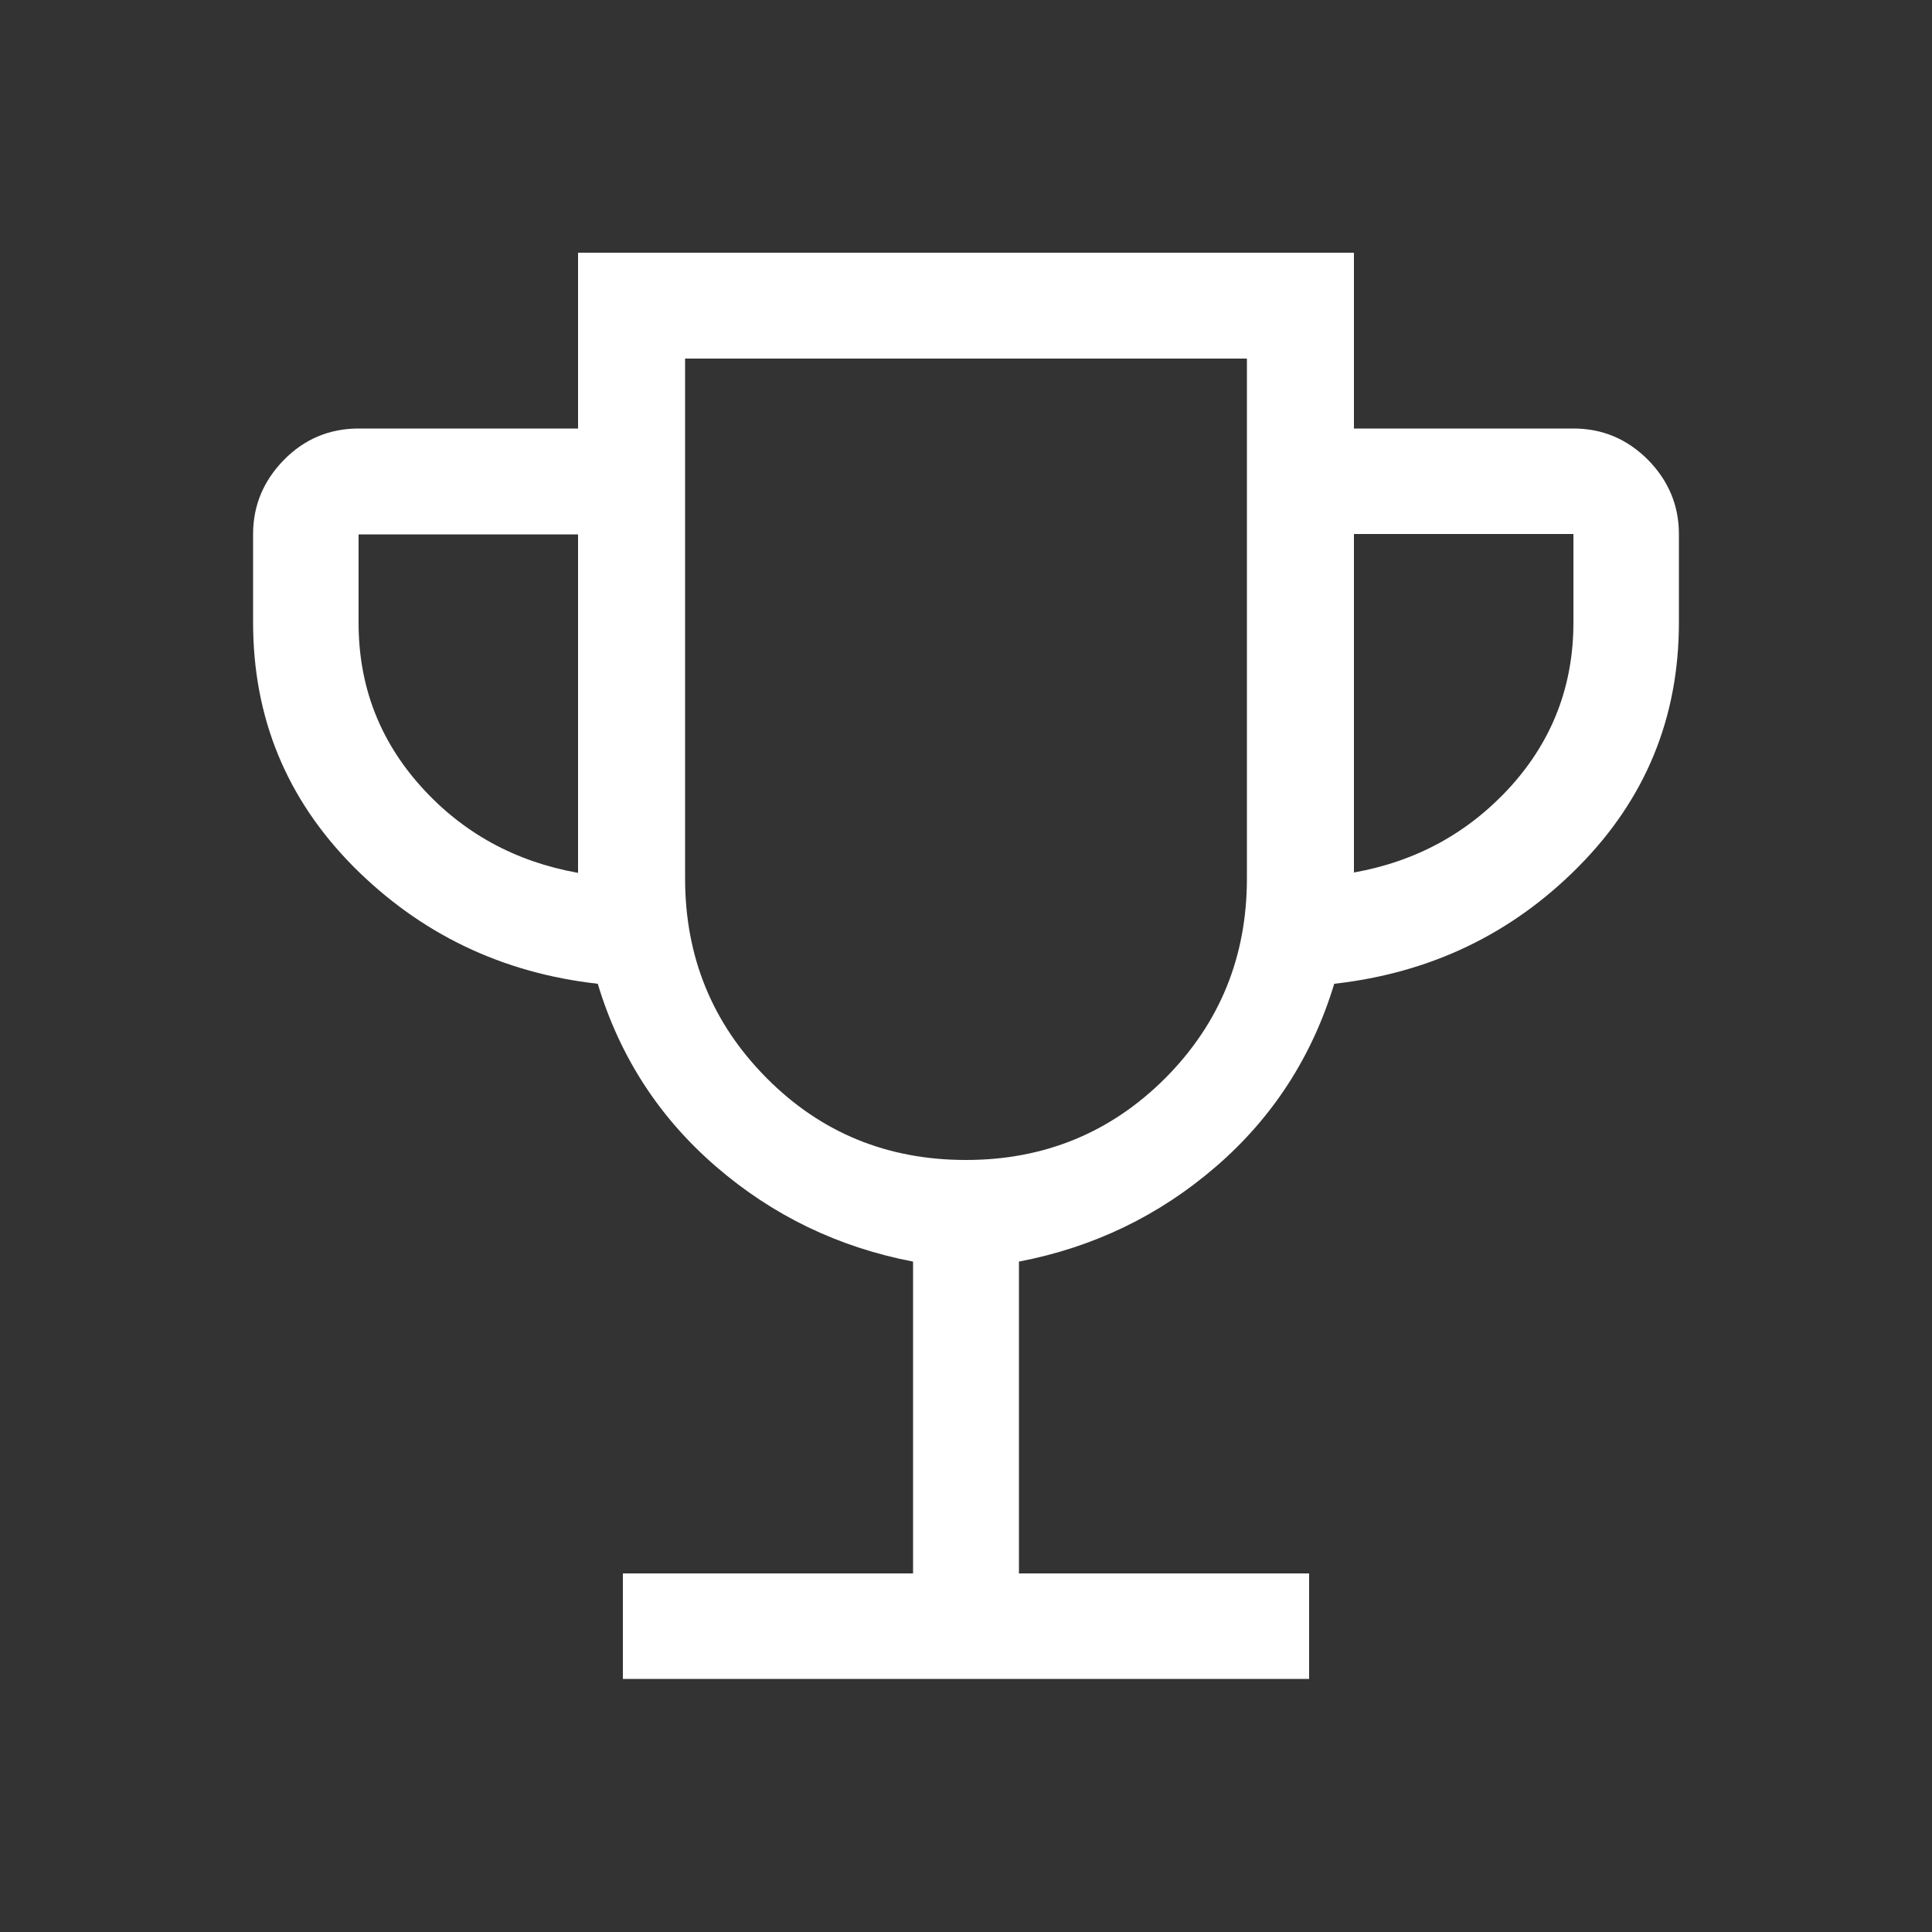
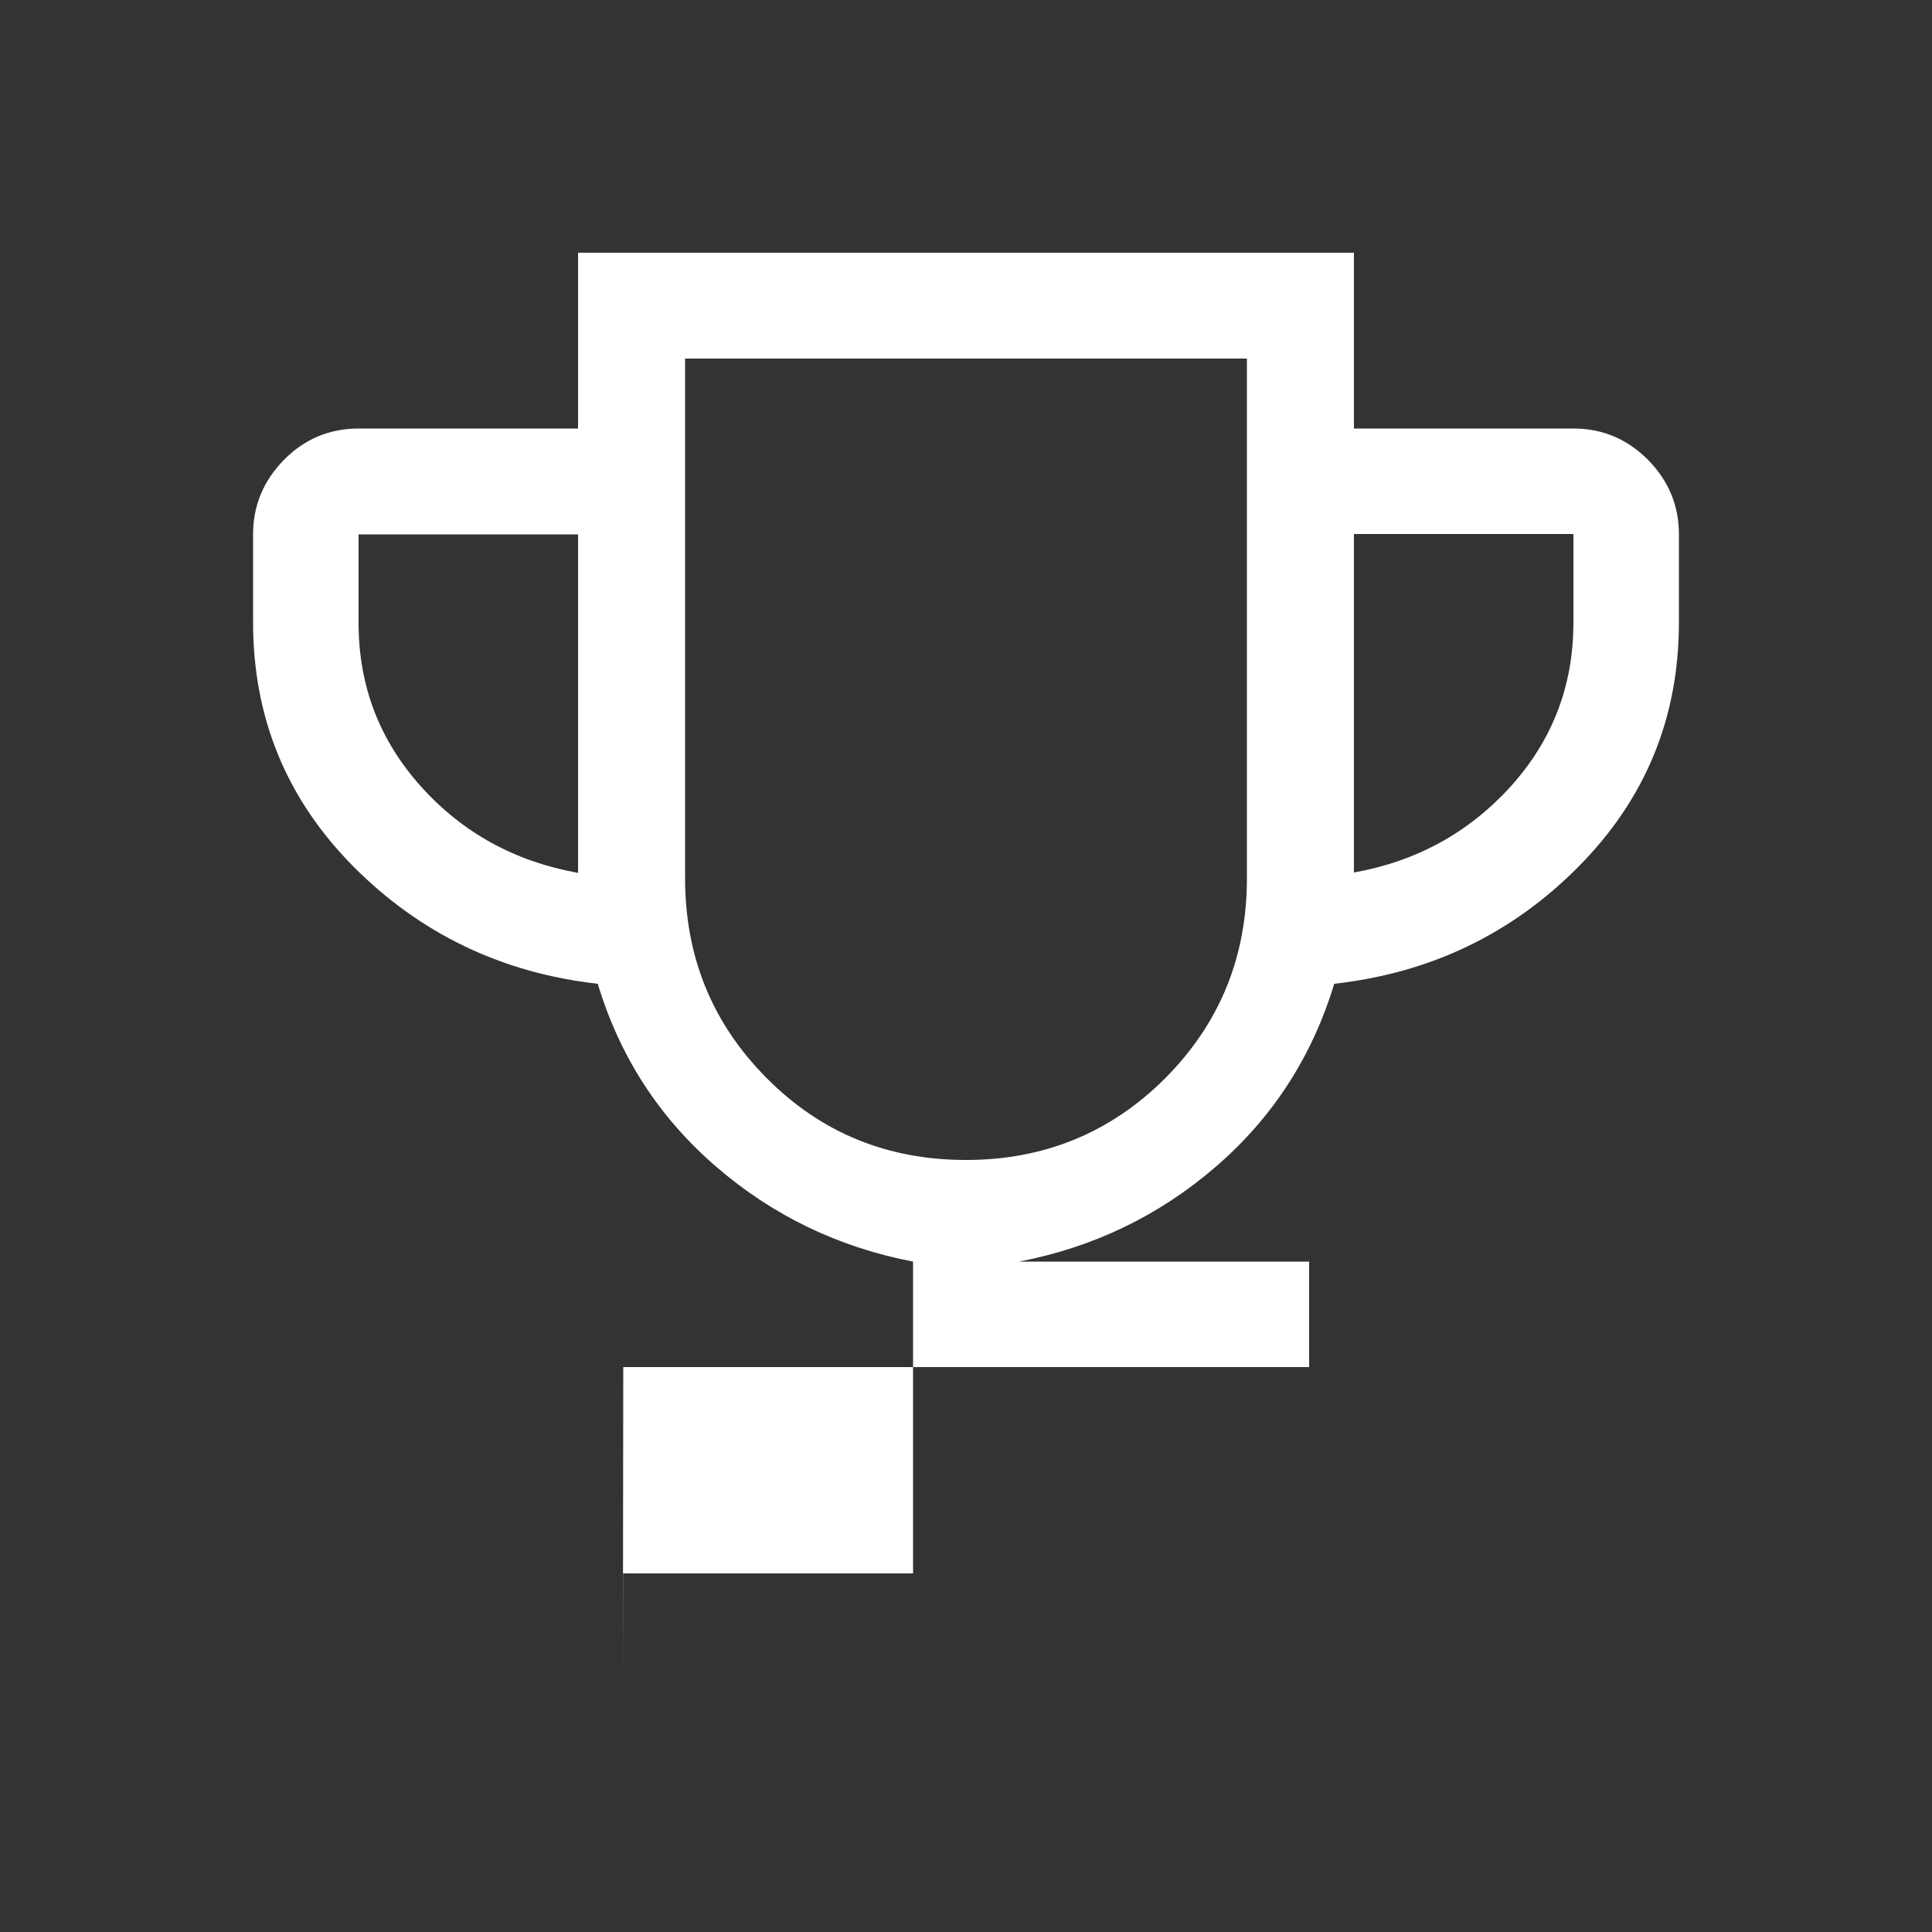
<svg xmlns="http://www.w3.org/2000/svg" id="_圖層_1" data-name="圖層 1" viewBox="0 0 50 50">
  <rect x="0" y="0" width="50" height="50" fill="#333333" stroke="none" />
  <defs>
    <style>
      .cls-1 {
        fill: #fff;
        stroke-width: 0px;
      }
    </style>
  </defs>
-   <path class="cls-1" d="m16.12,43.45v-2.73h7.51v-8.07c-1.93-.37-3.63-1.19-5.1-2.46-1.47-1.27-2.49-2.84-3.06-4.73-2.49-.28-4.6-1.3-6.33-3.04-1.73-1.75-2.59-3.85-2.59-6.31v-2.29c0-.74.27-1.38.8-1.92.53-.54,1.18-.81,1.93-.81h5.68v-4.55h20.08v4.55h5.68c.75,0,1.39.27,1.93.81.53.54.8,1.18.8,1.92v2.29c0,2.46-.86,4.56-2.59,6.31-1.73,1.75-3.84,2.76-6.33,3.04-.57,1.88-1.59,3.46-3.06,4.73-1.47,1.27-3.17,2.09-5.1,2.46v8.07h7.51v2.73h-17.75Zm-1.16-20.87v-8.75h-5.68v2.29c0,1.63.54,3.04,1.62,4.24,1.08,1.2,2.44,1.94,4.06,2.23Zm10.04,7.44c2.03,0,3.75-.71,5.16-2.12,1.41-1.42,2.11-3.14,2.11-5.17v-13.45h-14.54v13.45c0,2.03.7,3.75,2.11,5.17,1.41,1.42,3.13,2.12,5.16,2.12Zm10.04-7.44c1.62-.29,2.97-1.03,4.06-2.23,1.08-1.2,1.62-2.61,1.62-4.24v-2.29h-5.68v8.75Z" />
+   <path class="cls-1" d="m16.12,43.45v-2.73h7.51v-8.07c-1.93-.37-3.63-1.19-5.1-2.46-1.47-1.27-2.49-2.84-3.06-4.73-2.49-.28-4.6-1.3-6.33-3.04-1.73-1.75-2.59-3.85-2.59-6.31v-2.29c0-.74.27-1.38.8-1.92.53-.54,1.18-.81,1.93-.81h5.68v-4.55h20.08v4.55h5.68c.75,0,1.39.27,1.93.81.53.54.8,1.18.8,1.92v2.29c0,2.46-.86,4.56-2.59,6.31-1.73,1.75-3.84,2.76-6.33,3.04-.57,1.88-1.59,3.46-3.06,4.73-1.47,1.27-3.17,2.09-5.1,2.46h7.51v2.73h-17.75Zm-1.16-20.87v-8.75h-5.68v2.29c0,1.63.54,3.04,1.62,4.24,1.08,1.2,2.44,1.94,4.06,2.23Zm10.04,7.44c2.03,0,3.75-.71,5.16-2.12,1.41-1.42,2.11-3.14,2.11-5.17v-13.45h-14.54v13.45c0,2.03.7,3.75,2.11,5.17,1.41,1.42,3.13,2.12,5.16,2.12Zm10.04-7.44c1.62-.29,2.97-1.03,4.06-2.23,1.08-1.2,1.62-2.61,1.62-4.24v-2.29h-5.68v8.75Z" />
</svg>